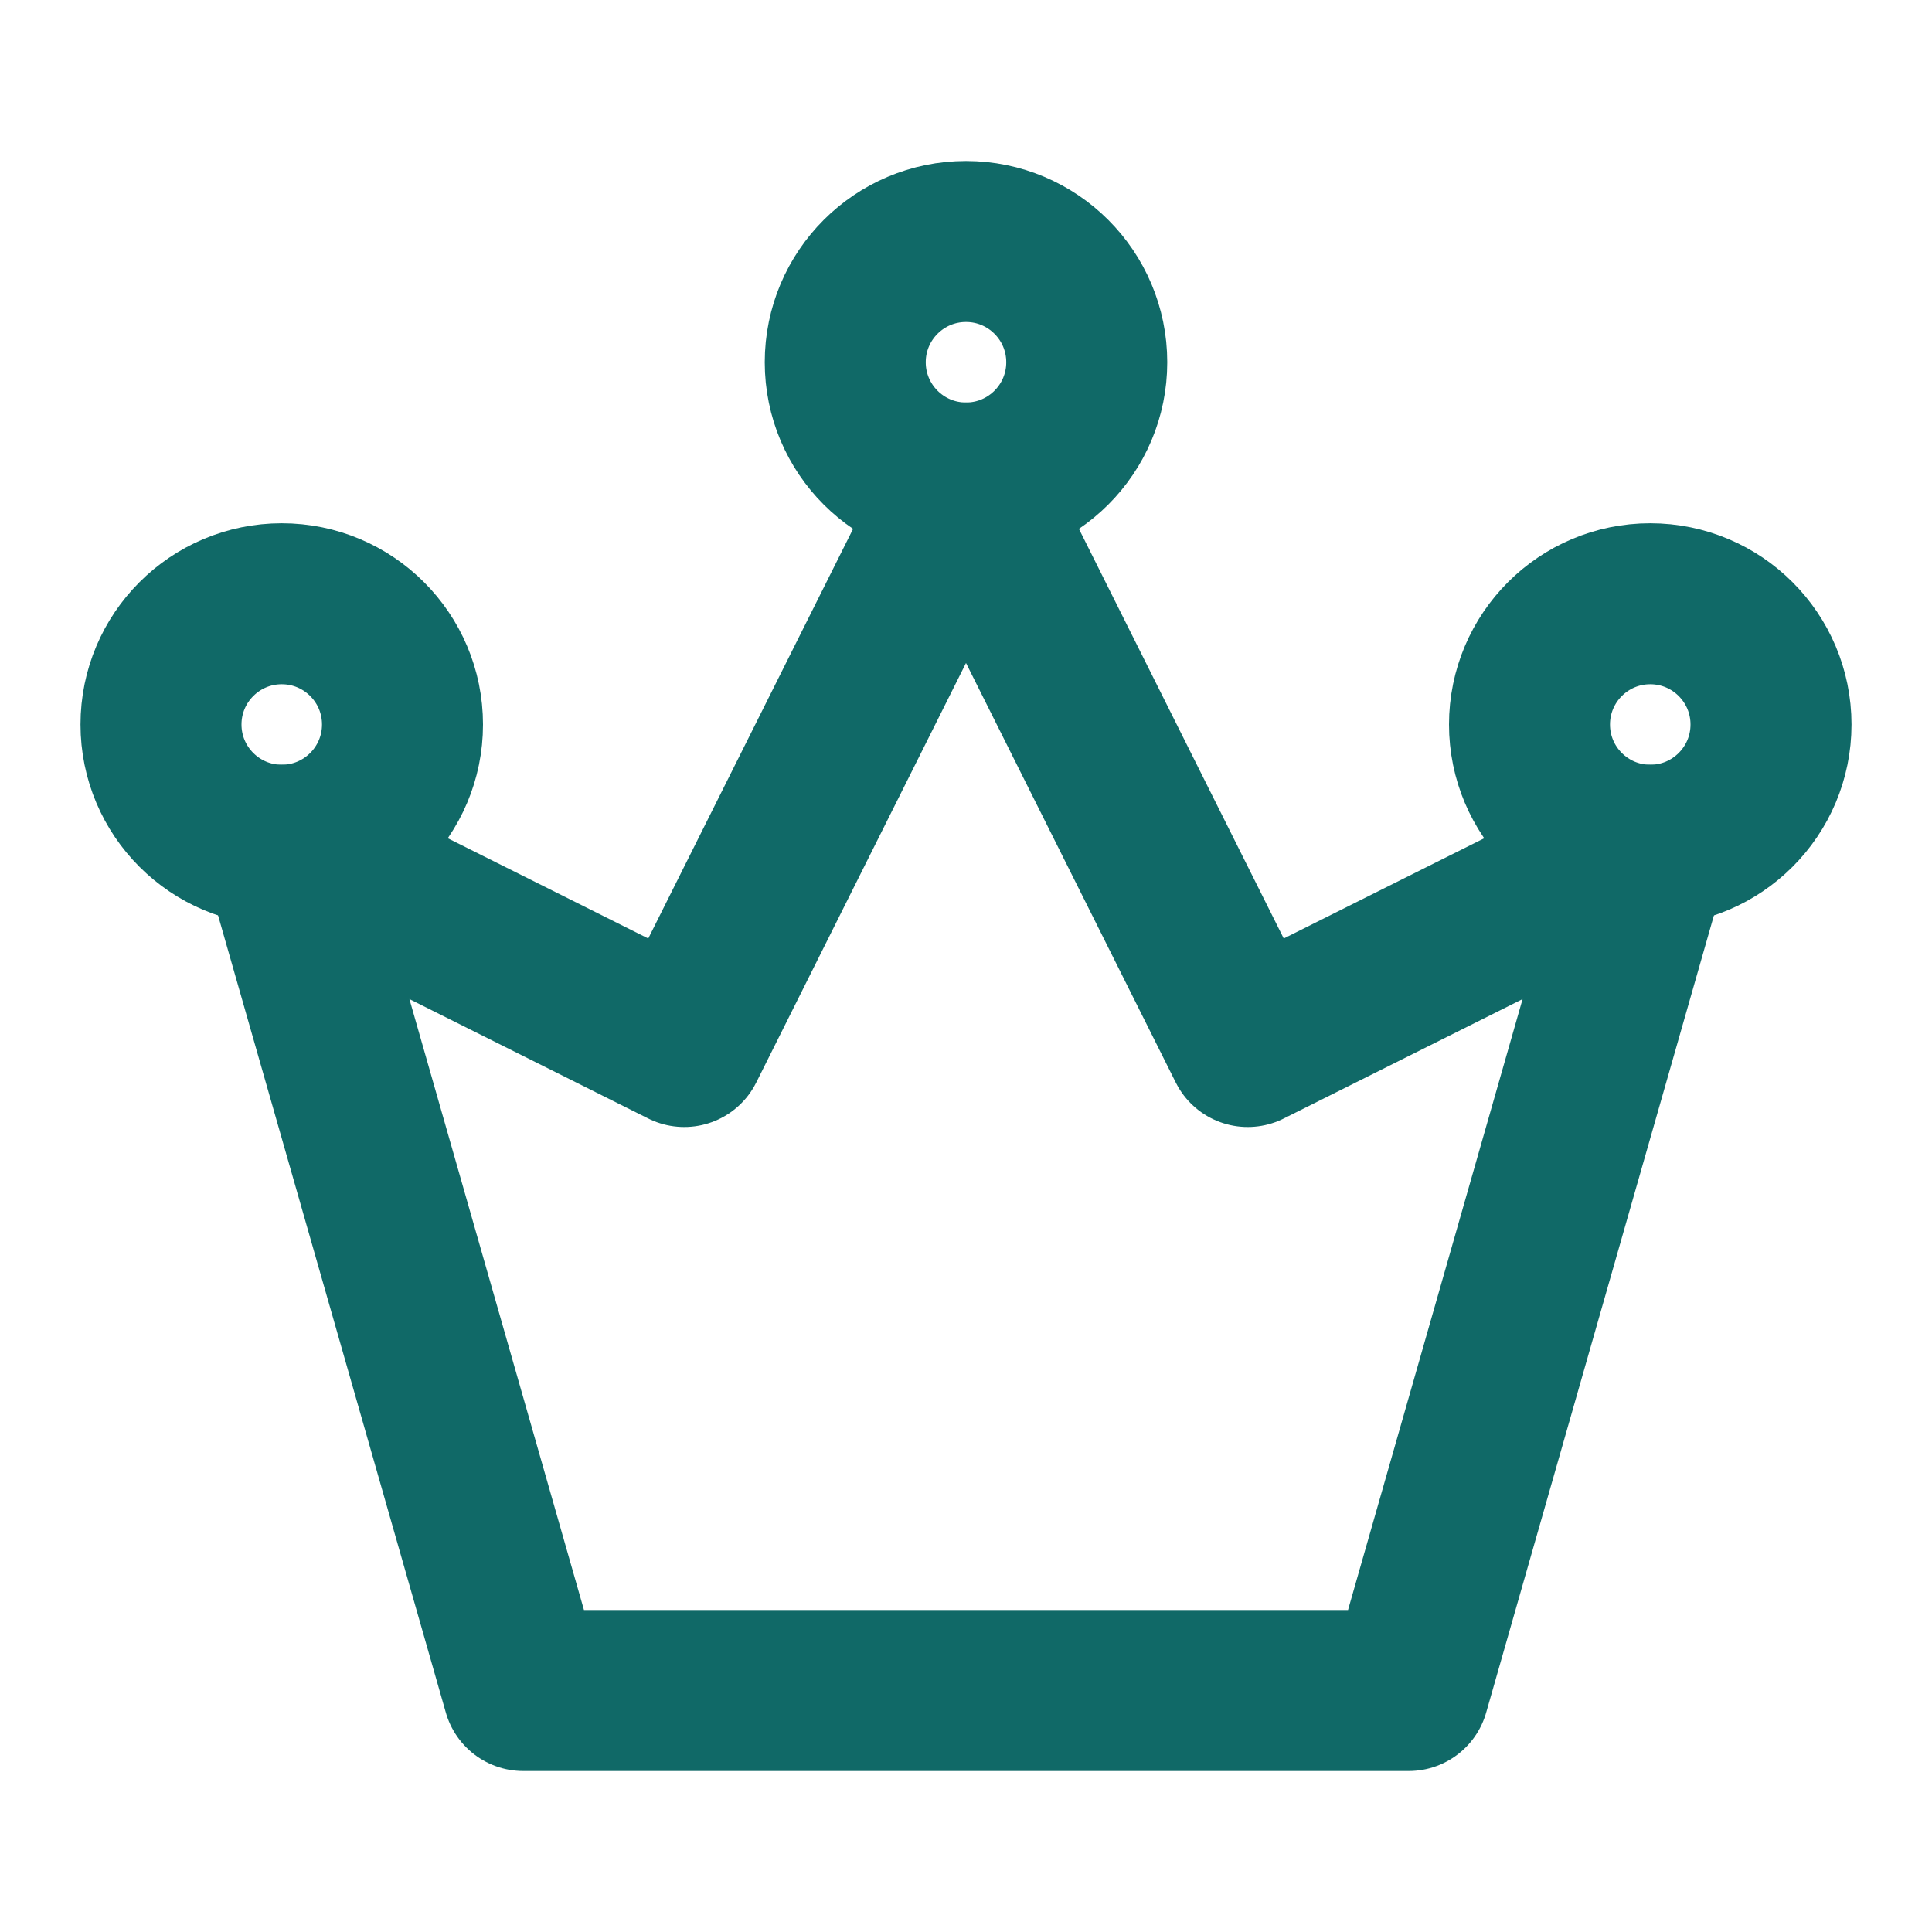
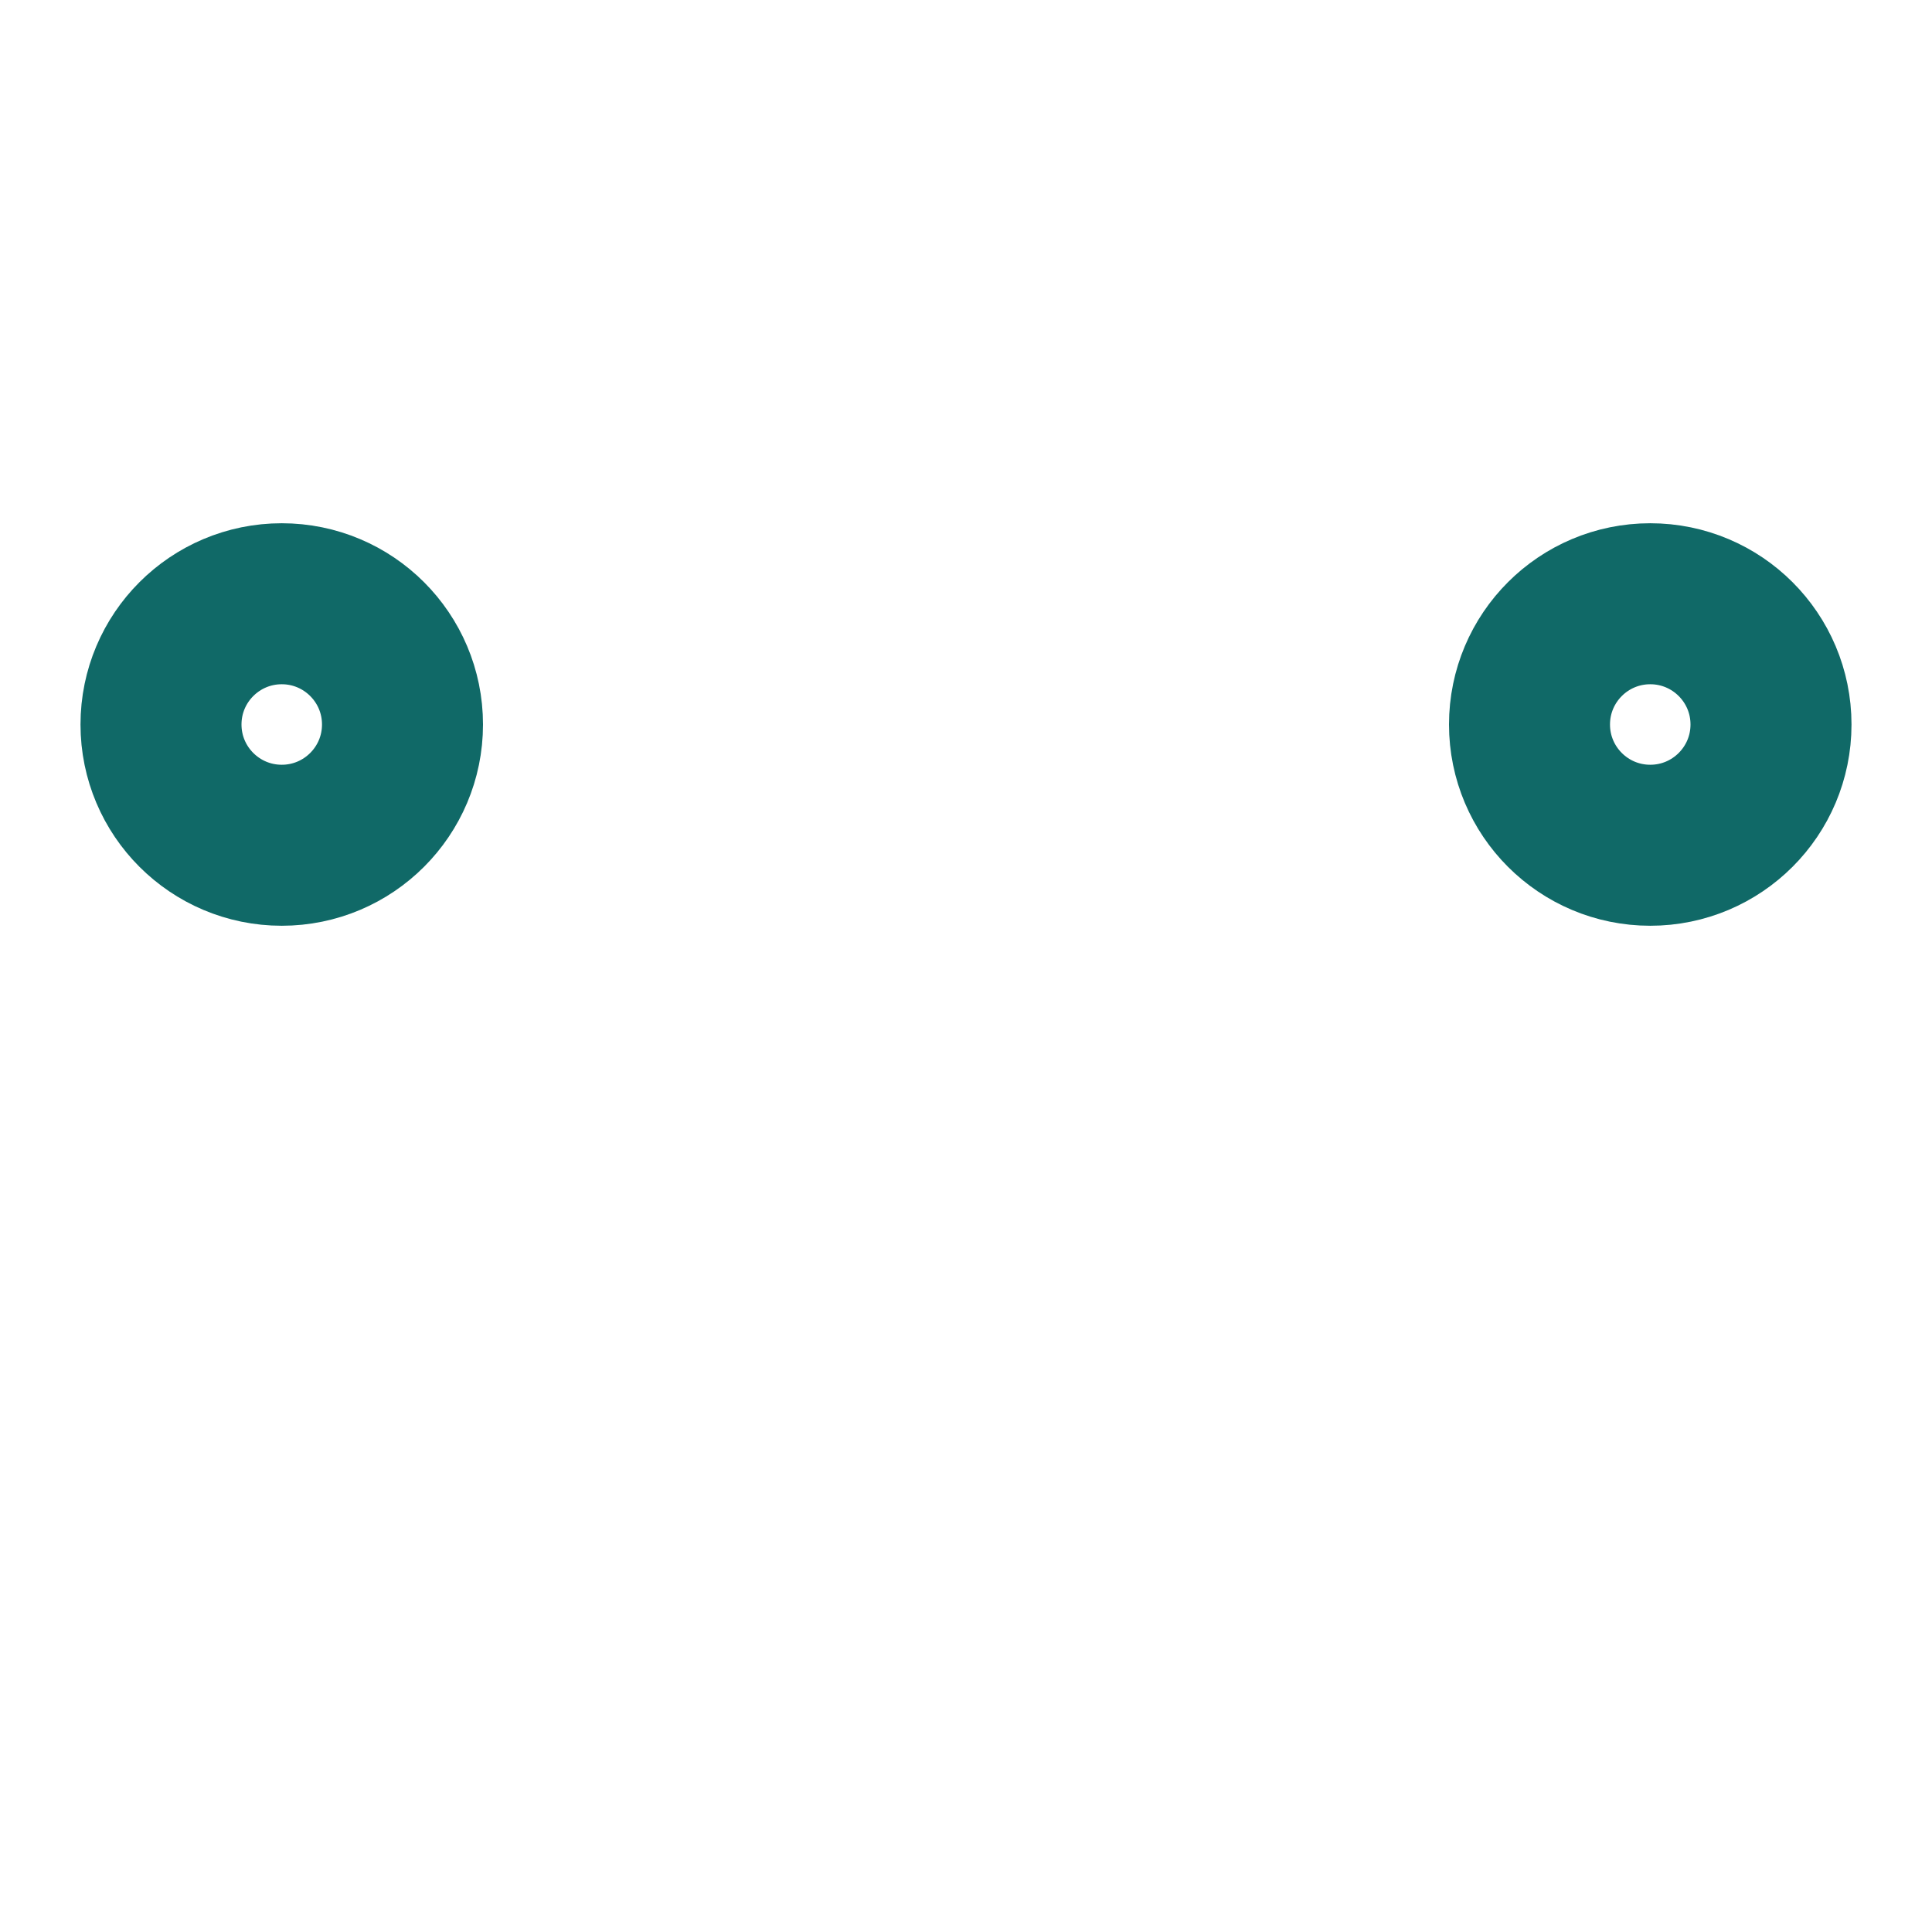
<svg xmlns="http://www.w3.org/2000/svg" width="60" height="60" viewBox="0 0 60 60" fill="none">
-   <path d="M16.25 52.5H43.75L51.25 26.25L38.75 32.5L30 15L21.25 32.5L8.75 26.25L16.25 52.5Z" stroke="#106967" stroke-width="5" stroke-linecap="round" stroke-linejoin="round" />
  <path d="M8.75 26.25C10.821 26.25 12.5 24.571 12.5 22.5C12.5 20.429 10.821 18.75 8.75 18.75C6.679 18.75 5 20.429 5 22.5C5 24.571 6.679 26.25 8.75 26.25Z" stroke="#106967" stroke-width="5" />
-   <path d="M30 15C32.071 15 33.75 13.321 33.75 11.25C33.75 9.179 32.071 7.5 30 7.5C27.929 7.5 26.25 9.179 26.25 11.25C26.25 13.321 27.929 15 30 15Z" stroke="#106967" stroke-width="5" />
  <path d="M51.25 26.25C53.321 26.25 55 24.571 55 22.5C55 20.429 53.321 18.75 51.25 18.75C49.179 18.75 47.5 20.429 47.5 22.5C47.5 24.571 49.179 26.25 51.25 26.25Z" stroke="#106967" stroke-width="5" />
</svg>